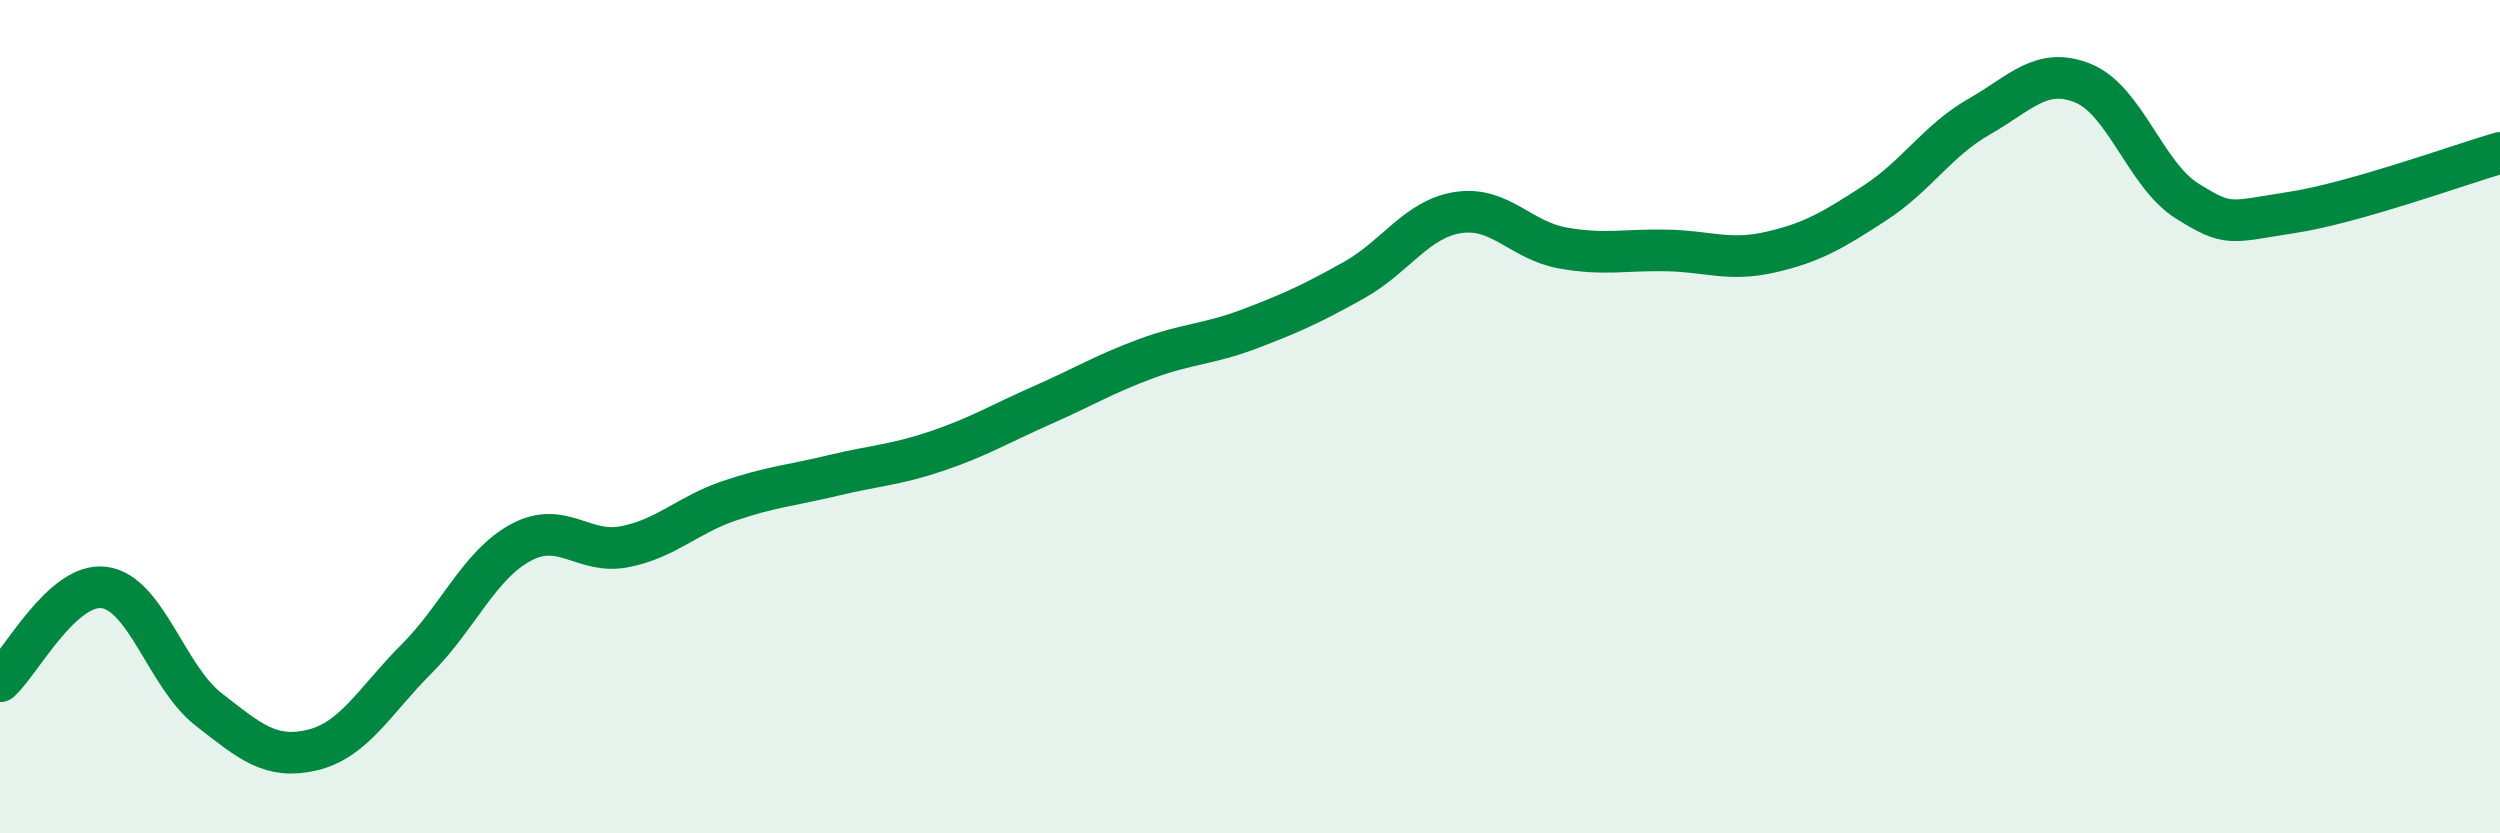
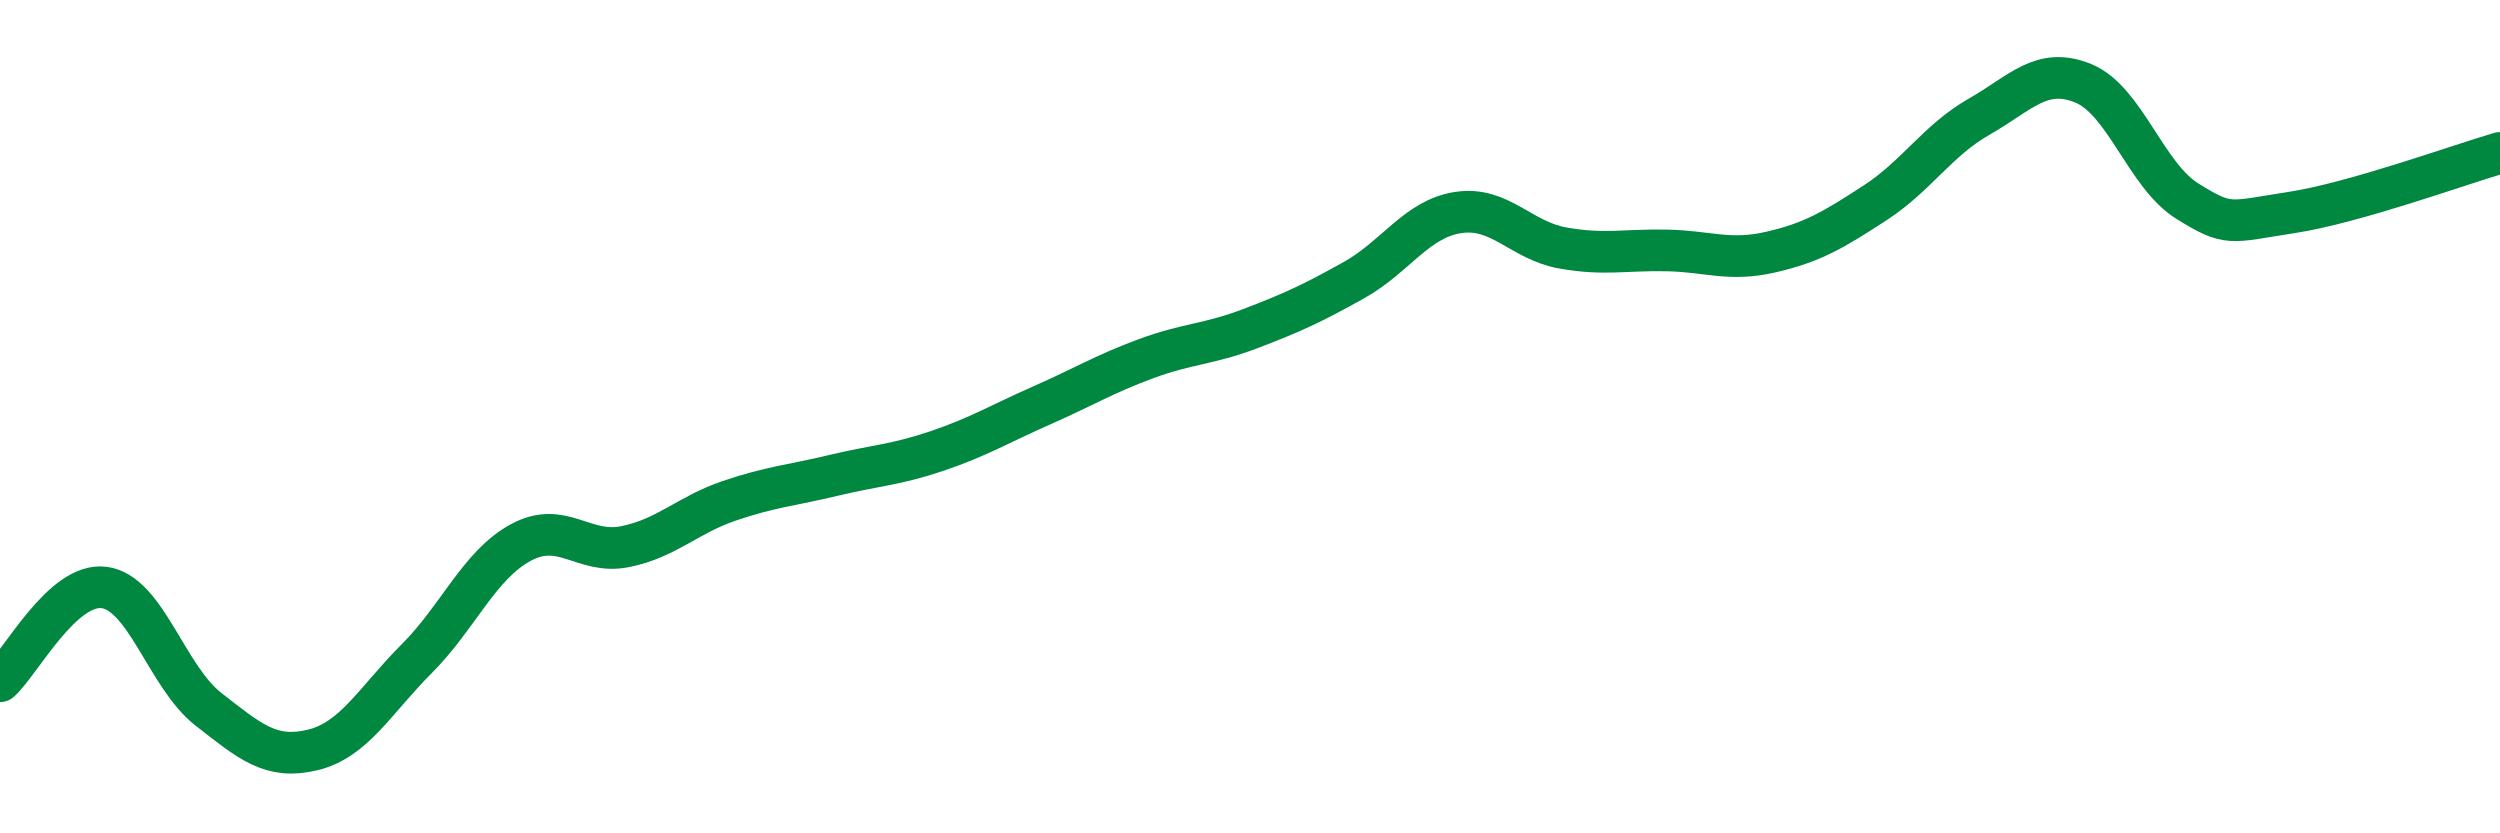
<svg xmlns="http://www.w3.org/2000/svg" width="60" height="20" viewBox="0 0 60 20">
-   <path d="M 0,16.35 C 0.5,15.9 1.5,13.97 2.5,14.1 C 3.5,14.23 4,16.24 5,17.02 C 6,17.8 6.5,18.24 7.5,18 C 8.5,17.76 9,16.81 10,15.81 C 11,14.81 11.5,13.56 12.5,13.02 C 13.5,12.48 14,13.32 15,13.12 C 16,12.92 16.5,12.36 17.5,12.02 C 18.5,11.68 19,11.65 20,11.41 C 21,11.17 21.5,11.16 22.5,10.82 C 23.5,10.48 24,10.17 25,9.73 C 26,9.29 26.5,8.98 27.5,8.61 C 28.5,8.24 29,8.27 30,7.89 C 31,7.51 31.5,7.28 32.5,6.72 C 33.5,6.16 34,5.25 35,5.1 C 36,4.95 36.5,5.77 37.5,5.95 C 38.5,6.13 39,5.99 40,6.01 C 41,6.03 41.5,6.28 42.5,6.05 C 43.5,5.82 44,5.52 45,4.87 C 46,4.22 46.5,3.37 47.5,2.8 C 48.5,2.23 49,1.59 50,2 C 51,2.41 51.5,4.21 52.5,4.83 C 53.5,5.45 53.5,5.33 55,5.1 C 56.5,4.87 59,3.96 60,3.67L60 20L0 20Z" fill="#008740" opacity="0.1" stroke-linecap="round" stroke-linejoin="round" />
  <path d="M 0,16.35 C 0.5,15.9 1.5,13.97 2.5,14.1 C 3.5,14.23 4,16.24 5,17.02 C 6,17.8 6.5,18.24 7.5,18 C 8.5,17.76 9,16.81 10,15.81 C 11,14.81 11.5,13.56 12.5,13.02 C 13.5,12.48 14,13.32 15,13.12 C 16,12.92 16.5,12.36 17.5,12.02 C 18.5,11.68 19,11.65 20,11.41 C 21,11.17 21.5,11.16 22.5,10.82 C 23.5,10.48 24,10.17 25,9.73 C 26,9.29 26.5,8.98 27.5,8.61 C 28.5,8.24 29,8.27 30,7.89 C 31,7.51 31.5,7.28 32.5,6.72 C 33.5,6.16 34,5.25 35,5.1 C 36,4.95 36.5,5.77 37.5,5.95 C 38.5,6.13 39,5.99 40,6.01 C 41,6.03 41.5,6.28 42.5,6.05 C 43.5,5.82 44,5.52 45,4.87 C 46,4.22 46.5,3.37 47.5,2.8 C 48.5,2.23 49,1.59 50,2 C 51,2.41 51.5,4.21 52.5,4.83 C 53.5,5.45 53.5,5.33 55,5.1 C 56.5,4.87 59,3.96 60,3.67" stroke="#008740" stroke-width="1" fill="none" stroke-linecap="round" stroke-linejoin="round" />
</svg>